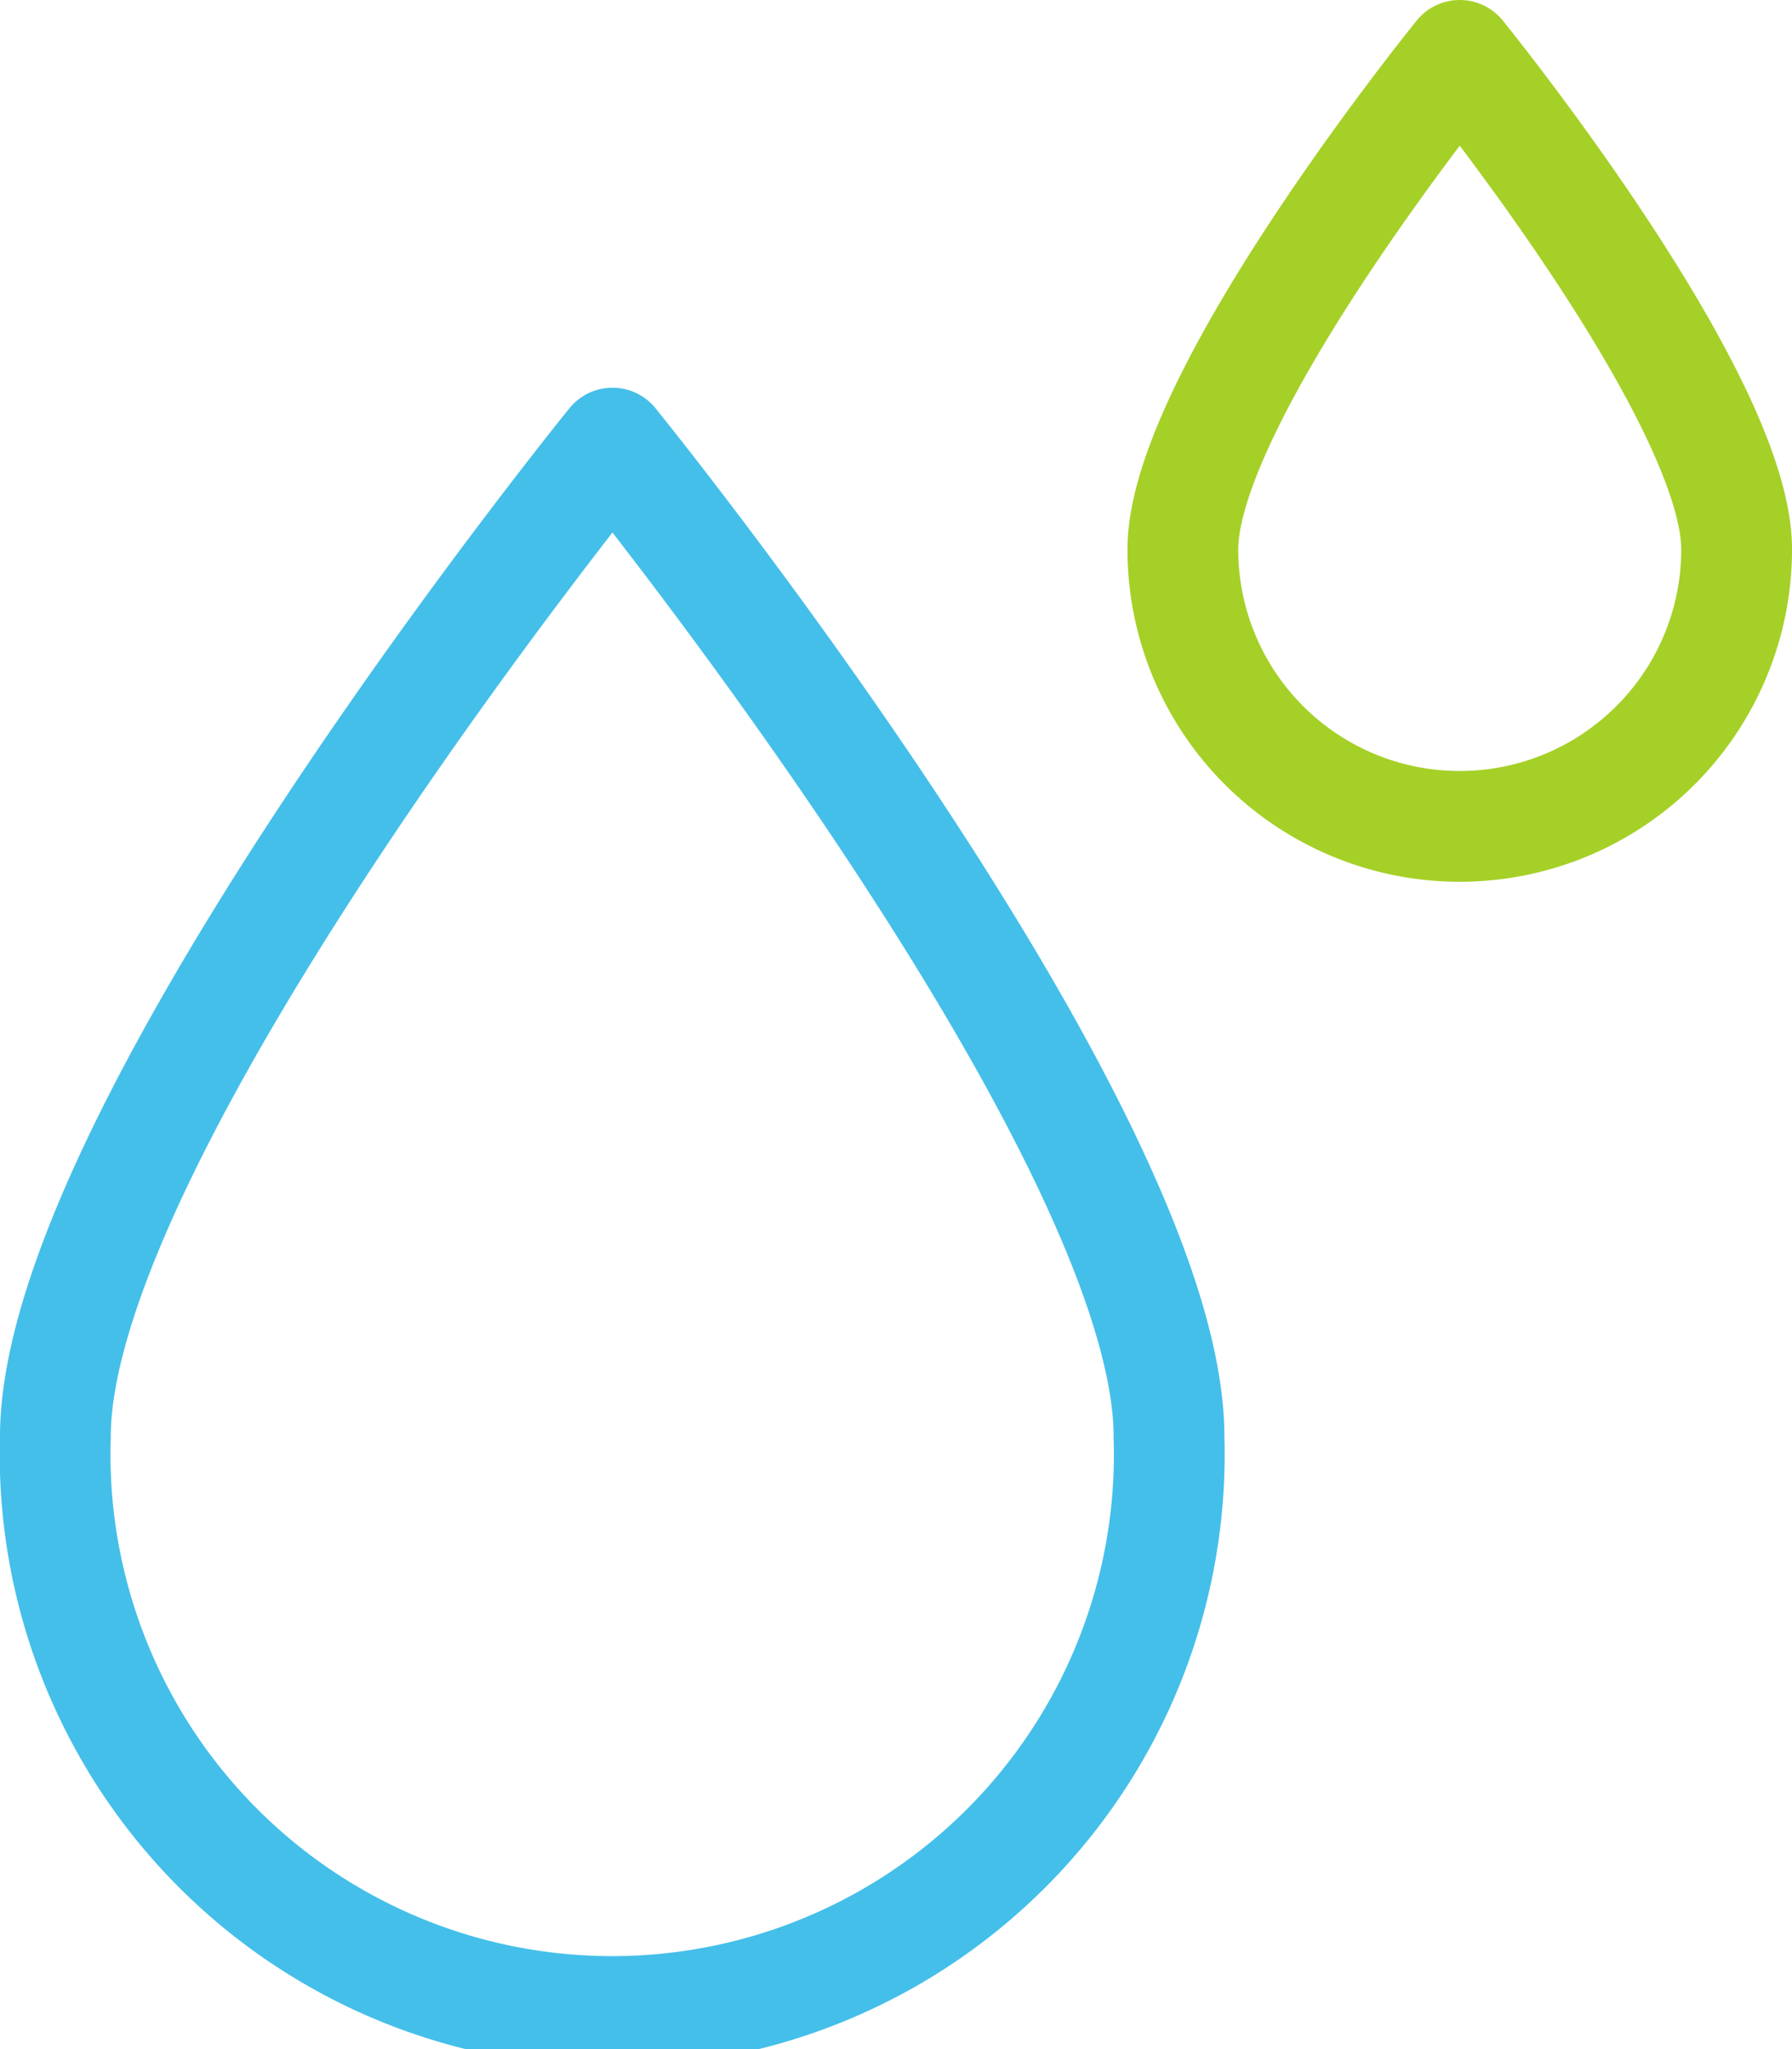
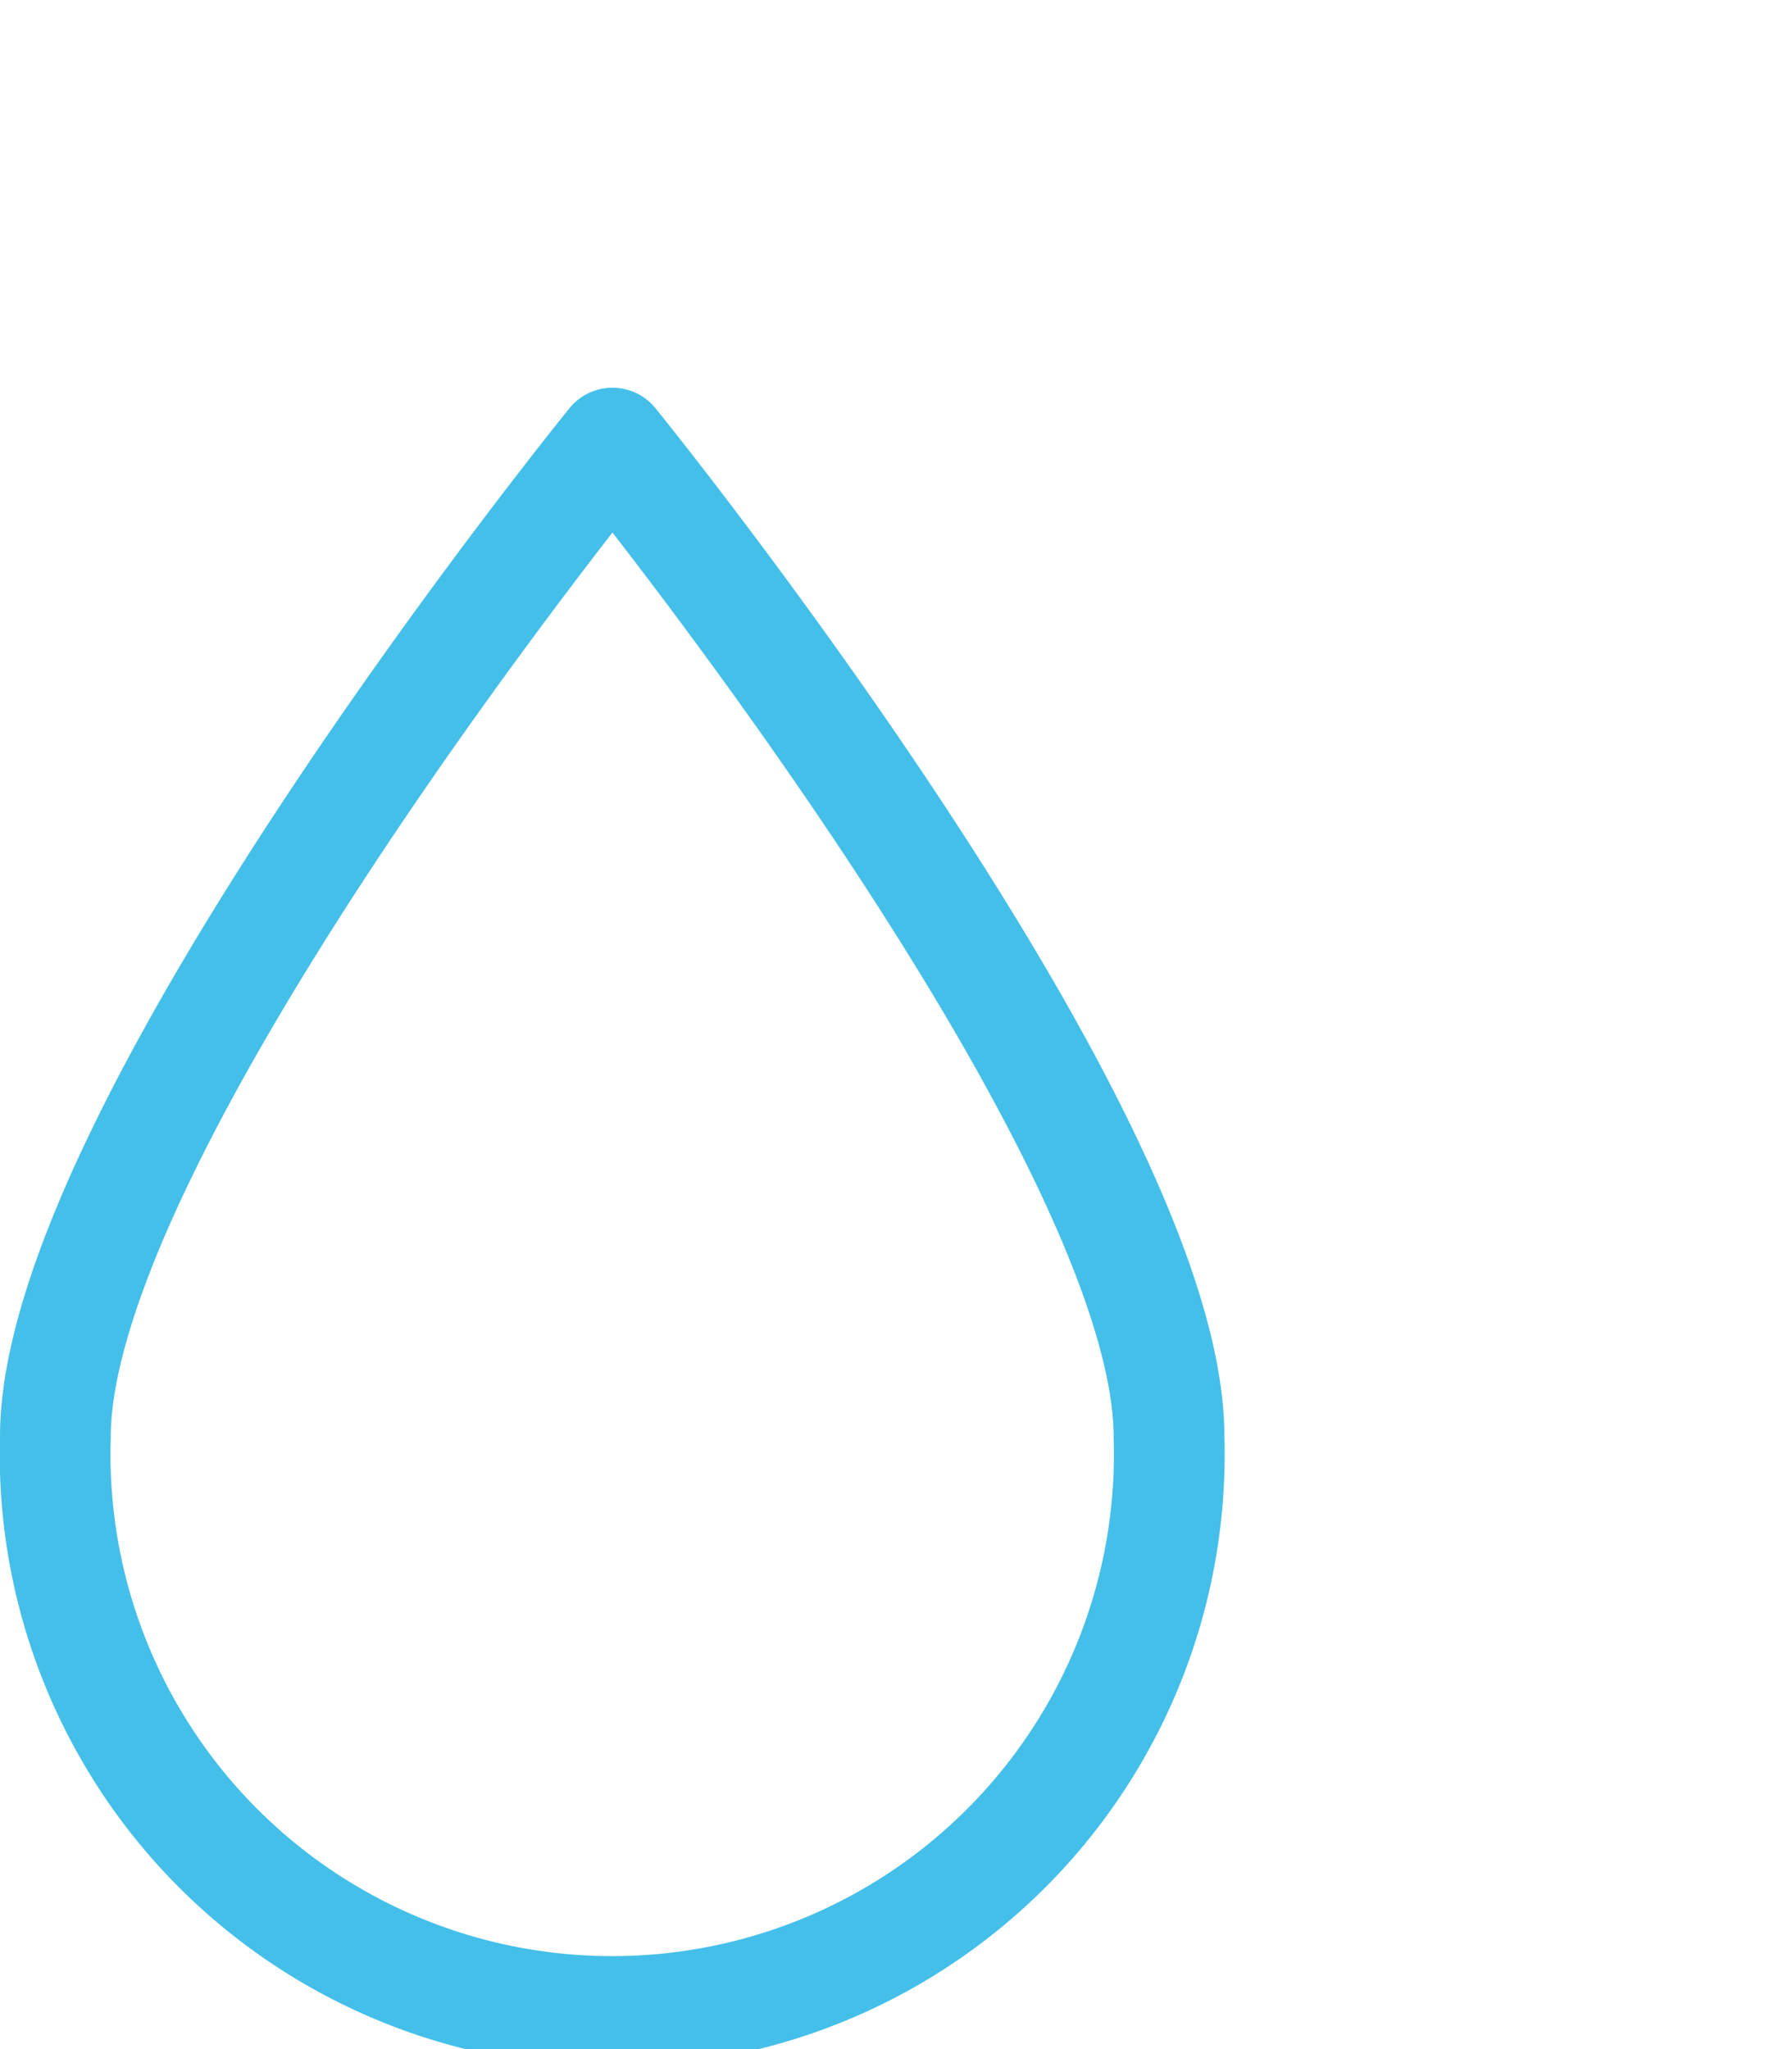
<svg xmlns="http://www.w3.org/2000/svg" width="32.36" height="37" viewBox="0 0 32.36 37">
  <defs>
    <style>.cls-1,.cls-2{fill:none;stroke-linecap:round;stroke-linejoin:round;stroke-width:2px;}.cls-1{stroke:#44bfe9;}.cls-2{stroke:#a5d027;}</style>
  </defs>
  <title>top_防水工事</title>
  <g id="レイヤー_2" data-name="レイヤー 2">
    <g id="コンテンツ">
      <path class="cls-1" d="M21.11,25.94A10.06,10.06,0,1,1,1,25.94C1,20.39,11.06,8,11.06,8S21.11,20.39,21.11,25.94Z" />
-       <path class="cls-2" d="M31.36,9.92a5,5,0,1,1-10,0c0-2.76,5-8.92,5-8.92S31.36,7.16,31.36,9.92Z" />
    </g>
  </g>
</svg>